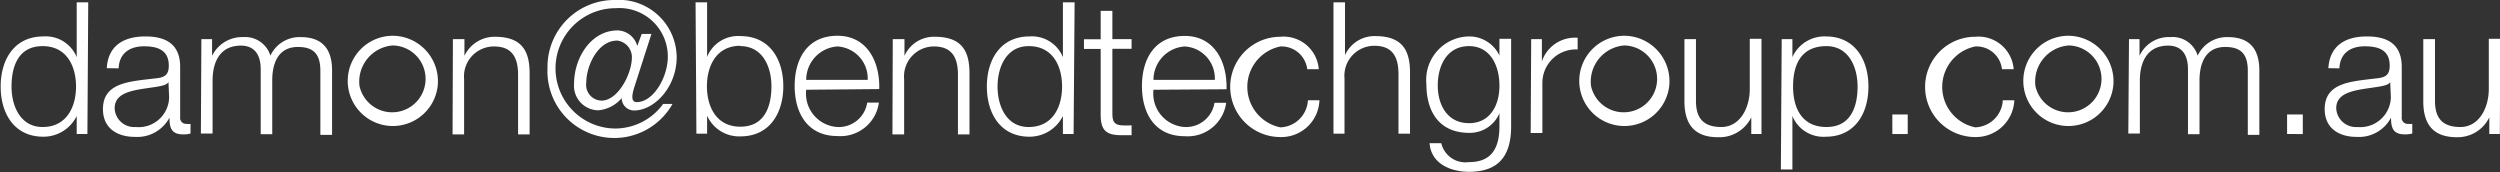
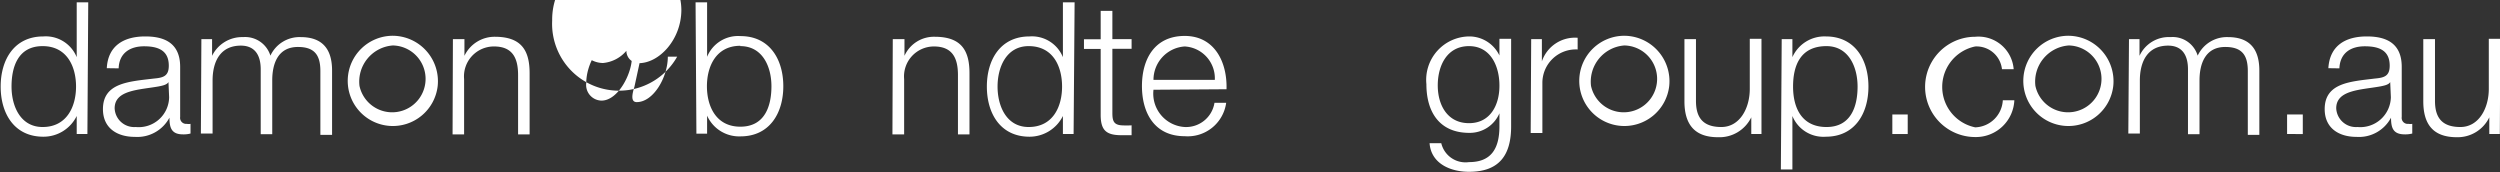
<svg xmlns="http://www.w3.org/2000/svg" id="Layer_2" data-name="Layer 2" viewBox="0 0 149.59 10.29" width="149.59" height="10.29" x="0" y="0">
  <rect x="0" y="0" width="149.59" height="10.29" fill="#333333" stroke="none" />
  <defs>
    <style>.cls-1{fill:#fff;}</style>
  </defs>
  <path class="cls-1" d="M202.44,304.88h-.64V303.8h0a2.21,2.21,0,0,1-2,1.24c-1.73,0-2.55-1.38-2.55-3s.82-3,2.55-3a2,2,0,0,1,2,1.24h0V297h.69Zm-2.68-.42c1.46,0,2-1.24,2-2.42s-.53-2.42-2-2.42-1.86,1.24-1.86,2.42S198.44,304.46,199.76,304.46Z" transform="translate(-197.21 -296.86)" />
  <path class="cls-1" d="M203.6,300.94c.07-1.33,1-1.9,2.3-1.9,1,0,2.09.29,2.09,1.82v3a.36.36,0,0,0,.4.41.54.54,0,0,0,.22,0v.58a1.59,1.59,0,0,1-.45.05c-.7,0-.81-.41-.81-1h0a2.18,2.18,0,0,1-2.07,1.15c-1.06,0-1.91-.52-1.91-1.66,0-1.58,1.56-1.65,3.05-1.83.57-.05.89-.15.89-.77,0-.93-.66-1.16-1.48-1.16s-1.49.39-1.52,1.32Zm3.69.83h0c-.09.17-.39.22-.58.26-1.18.21-2.64.21-2.64,1.31a1.17,1.17,0,0,0,1.26,1.12,1.82,1.82,0,0,0,2-1.78Z" transform="translate(-197.21 -296.86)" />
  <path class="cls-1" d="M209.26,299.2h.64v1h0a2,2,0,0,1,1.86-1.12,1.58,1.58,0,0,1,1.63,1.11,1.92,1.92,0,0,1,1.81-1.11c1.25,0,1.88.66,1.88,2v3.85h-.7v-3.82c0-.94-.34-1.44-1.34-1.44-1.2,0-1.54,1-1.54,2v3.22h-.69V301c0-.77-.3-1.41-1.19-1.41-1.19,0-1.69.9-1.69,2.09v3.17h-.7Z" transform="translate(-197.21 -296.86)" />
  <path class="cls-1" d="M223.4,302a2.7,2.7,0,1,1-2.69-3A2.72,2.72,0,0,1,223.4,302Zm-4.68,0a2,2,0,1,0,2-2.42A2.17,2.17,0,0,0,218.72,302Z" transform="translate(-197.21 -296.86)" />
  <path class="cls-1" d="M224.31,299.2H225v1h0a2,2,0,0,1,1.82-1.14c1.6,0,2.08.83,2.08,2.18v3.66h-.69v-3.55c0-1-.32-1.71-1.44-1.71a1.79,1.79,0,0,0-1.79,1.95v3.31h-.69Z" transform="translate(-197.21 -296.86)" />
-   <path class="cls-1" d="M235.17,302.06c-.15.47-.22.91.14.91,1,0,1.86-1.49,1.86-2.72a2.9,2.9,0,0,0-3.12-2.9,3.6,3.6,0,0,0,0,7.2,3.56,3.56,0,0,0,2.84-1.47h.56a4,4,0,0,1-7.48-2.16,4,4,0,0,1,4-4.06,3.46,3.46,0,0,1,3.73,3.42c0,1.77-1.32,3.19-2.55,3.19a.74.74,0,0,1-.74-.74h0a2.07,2.07,0,0,1-1.4.73,1.47,1.47,0,0,1-1.45-1.6c0-1.52,1-3.18,2.61-3.18a1.25,1.25,0,0,1,1.17.93l.27-.72h.58Zm-2.88-.25a.94.94,0,0,0,.91,1.07c1,0,1.82-1.62,1.82-2.59a1,1,0,0,0-.86-1C233,299.27,232.29,300.78,232.29,301.81Z" transform="translate(-197.21 -296.86)" />
+   <path class="cls-1" d="M235.17,302.06c-.15.47-.22.91.14.91,1,0,1.86-1.49,1.86-2.72h.56a4,4,0,0,1-7.48-2.16,4,4,0,0,1,4-4.06,3.46,3.46,0,0,1,3.73,3.42c0,1.77-1.32,3.19-2.55,3.19a.74.74,0,0,1-.74-.74h0a2.07,2.07,0,0,1-1.4.73,1.47,1.47,0,0,1-1.45-1.6c0-1.52,1-3.18,2.61-3.18a1.25,1.25,0,0,1,1.17.93l.27-.72h.58Zm-2.88-.25a.94.94,0,0,0,.91,1.07c1,0,1.82-1.62,1.82-2.59a1,1,0,0,0-.86-1C233,299.27,232.29,300.78,232.29,301.81Z" transform="translate(-197.21 -296.86)" />
  <path class="cls-1" d="M238.83,297h.69v3.26h0a2,2,0,0,1,2-1.24c1.73,0,2.56,1.38,2.56,3s-.83,3-2.56,3a2.1,2.1,0,0,1-2-1.24h0v1.08h-.64Zm2.68,2.6c-1.46,0-2,1.24-2,2.42s.53,2.42,2,2.42,1.86-1.24,1.86-2.42S242.83,299.62,241.51,299.62Z" transform="translate(-197.21 -296.86)" />
-   <path class="cls-1" d="M245.45,302.23a2,2,0,0,0,1.87,2.23A1.72,1.72,0,0,0,249.1,303h.7a2.32,2.32,0,0,1-2.48,2c-1.8,0-2.56-1.38-2.56-3s.76-3,2.56-3,2.55,1.59,2.5,3.19Zm3.68-.59a1.92,1.92,0,0,0-1.81-2,2,2,0,0,0-1.87,2Z" transform="translate(-197.21 -296.86)" />
  <path class="cls-1" d="M250.63,299.2h.7v1h0a1.93,1.93,0,0,1,1.81-1.14c1.6,0,2.08.83,2.08,2.18v3.66h-.69v-3.55c0-1-.32-1.71-1.44-1.71a1.79,1.79,0,0,0-1.78,1.95v3.31h-.7Z" transform="translate(-197.21 -296.86)" />
  <path class="cls-1" d="M261.45,304.88h-.64V303.8h0a2.23,2.23,0,0,1-2,1.24c-1.73,0-2.55-1.38-2.55-3s.82-3,2.55-3a2,2,0,0,1,2,1.24h0V297h.7Zm-2.69-.42c1.47,0,2-1.24,2-2.42s-.52-2.42-2-2.42c-1.32,0-1.86,1.24-1.86,2.42S257.44,304.46,258.76,304.46Z" transform="translate(-197.21 -296.86)" />
  <path class="cls-1" d="M263.77,299.2h1.15v.58h-1.15v3.83c0,.45.06.72.56.75a5.83,5.83,0,0,0,.59,0v.59l-.61,0c-.93,0-1.25-.31-1.24-1.27v-3.89h-1v-.58h1v-1.7h.7Z" transform="translate(-197.21 -296.86)" />
  <path class="cls-1" d="M266.23,302.23a2,2,0,0,0,1.87,2.23,1.72,1.72,0,0,0,1.78-1.45h.7a2.32,2.32,0,0,1-2.48,2c-1.8,0-2.56-1.38-2.56-3s.76-3,2.56-3,2.55,1.59,2.5,3.19Zm3.67-.59a1.91,1.91,0,0,0-1.8-2,2,2,0,0,0-1.87,2Z" transform="translate(-197.21 -296.86)" />
-   <path class="cls-1" d="M275.43,301a1.55,1.55,0,0,0-1.61-1.36,2.47,2.47,0,0,0,0,4.84,1.71,1.71,0,0,0,1.65-1.62h.69a2.28,2.28,0,0,1-2.34,2.2,3,3,0,0,1,0-6,2.11,2.11,0,0,1,2.3,1.94Z" transform="translate(-197.21 -296.86)" />
-   <path class="cls-1" d="M277,297h.69v3.16h0a1.93,1.93,0,0,1,1.81-1.14c1.6,0,2.08.83,2.08,2.18v3.66h-.69v-3.55c0-1-.32-1.71-1.44-1.71a1.79,1.79,0,0,0-1.79,1.95v3.31H277Z" transform="translate(-197.21 -296.86)" />
  <path class="cls-1" d="M287.63,304.42c0,1.7-.69,2.72-2.52,2.72-1.14,0-2.27-.51-2.36-1.71h.7a1.49,1.49,0,0,0,1.66,1.13c1.28,0,1.82-.75,1.82-2.14v-.78h0a1.93,1.93,0,0,1-1.8,1.17c-1.82,0-2.57-1.29-2.57-2.91a2.6,2.6,0,0,1,2.57-2.86,2,2,0,0,1,1.8,1.14h0v-1h.7Zm-.7-2.45c0-1.11-.5-2.35-1.82-2.35s-1.87,1.17-1.87,2.35.58,2.26,1.87,2.26S286.93,303.12,286.93,302Z" transform="translate(-197.21 -296.86)" />
  <path class="cls-1" d="M288.83,299.2h.64v1.33h0a2.09,2.09,0,0,1,2.14-1.41v.7a2,2,0,0,0-2.11,2v3h-.7Z" transform="translate(-197.21 -296.86)" />
  <path class="cls-1" d="M297.09,302a2.7,2.7,0,1,1-2.69-3A2.72,2.72,0,0,1,297.09,302Zm-4.68,0a2,2,0,1,0,2-2.42A2.17,2.17,0,0,0,292.41,302Z" transform="translate(-197.21 -296.86)" />
  <path class="cls-1" d="M302.61,304.88H302v-1h0a2.12,2.12,0,0,1-2,1.19c-1.44,0-2-.82-2-2.15V299.2h.69v3.7c0,1,.42,1.56,1.52,1.56s1.7-1.12,1.7-2.28v-3h.7Z" transform="translate(-197.21 -296.86)" />
  <path class="cls-1" d="M303.82,299.2h.64v1.08h0a2.1,2.1,0,0,1,2-1.24c1.73,0,2.55,1.38,2.55,3s-.82,3-2.55,3a2,2,0,0,1-2-1.24h0V307h-.69Zm2.68.42c-1.54,0-2,1.13-2,2.42s.53,2.42,2,2.42,1.86-1.24,1.86-2.42S307.82,299.62,306.5,299.62Z" transform="translate(-197.21 -296.86)" />
  <path class="cls-1" d="M310.44,304.88v-1.17h.92v1.17Z" transform="translate(-197.21 -296.86)" />
  <path class="cls-1" d="M317,301a1.53,1.53,0,0,0-1.6-1.36,2.47,2.47,0,0,0,0,4.84,1.71,1.71,0,0,0,1.65-1.62h.69a2.3,2.3,0,0,1-2.34,2.2,3,3,0,0,1,0-6,2.11,2.11,0,0,1,2.3,1.94Z" transform="translate(-197.21 -296.86)" />
  <path class="cls-1" d="M323.66,302a2.7,2.7,0,1,1-2.68-3A2.72,2.72,0,0,1,323.66,302ZM319,302a2,2,0,1,0,2-2.42A2.17,2.17,0,0,0,319,302Z" transform="translate(-197.21 -296.86)" />
  <path class="cls-1" d="M324.6,299.2h.63v1h0a1.93,1.93,0,0,1,1.86-1.12,1.56,1.56,0,0,1,1.62,1.11,1.93,1.93,0,0,1,1.81-1.11c1.25,0,1.88.66,1.88,2v3.85h-.69v-3.82c0-.94-.34-1.44-1.35-1.44-1.19,0-1.54,1-1.54,2v3.22h-.69V301c0-.77-.3-1.41-1.19-1.41-1.19,0-1.69.9-1.69,2.09v3.17h-.69Z" transform="translate(-197.21 -296.86)" />
  <path class="cls-1" d="M334.06,304.88v-1.17H335v1.17Z" transform="translate(-197.21 -296.86)" />
  <path class="cls-1" d="M336.53,300.94c.08-1.33,1-1.9,2.3-1.9,1,0,2.09.29,2.09,1.82v3a.36.36,0,0,0,.41.41.6.6,0,0,0,.22,0v.58a1.68,1.68,0,0,1-.45.05c-.71,0-.82-.41-.82-1h0a2.17,2.17,0,0,1-2.07,1.15c-1.05,0-1.9-.52-1.9-1.66,0-1.58,1.55-1.65,3-1.83.57-.05.89-.15.89-.77,0-.93-.66-1.16-1.49-1.16s-1.48.39-1.52,1.32Zm3.7.83h0c-.09.17-.4.22-.59.26-1.18.21-2.64.21-2.64,1.31a1.18,1.18,0,0,0,1.27,1.12,1.83,1.83,0,0,0,2-1.78Z" transform="translate(-197.21 -296.86)" />
  <path class="cls-1" d="M346.79,304.88h-.63v-1h0a2.1,2.1,0,0,1-1.95,1.19c-1.45,0-2-.82-2-2.15V299.2h.7v3.7c0,1,.42,1.56,1.52,1.56s1.7-1.12,1.7-2.28v-3h.69Z" transform="translate(-197.21 -296.86)" />
</svg>